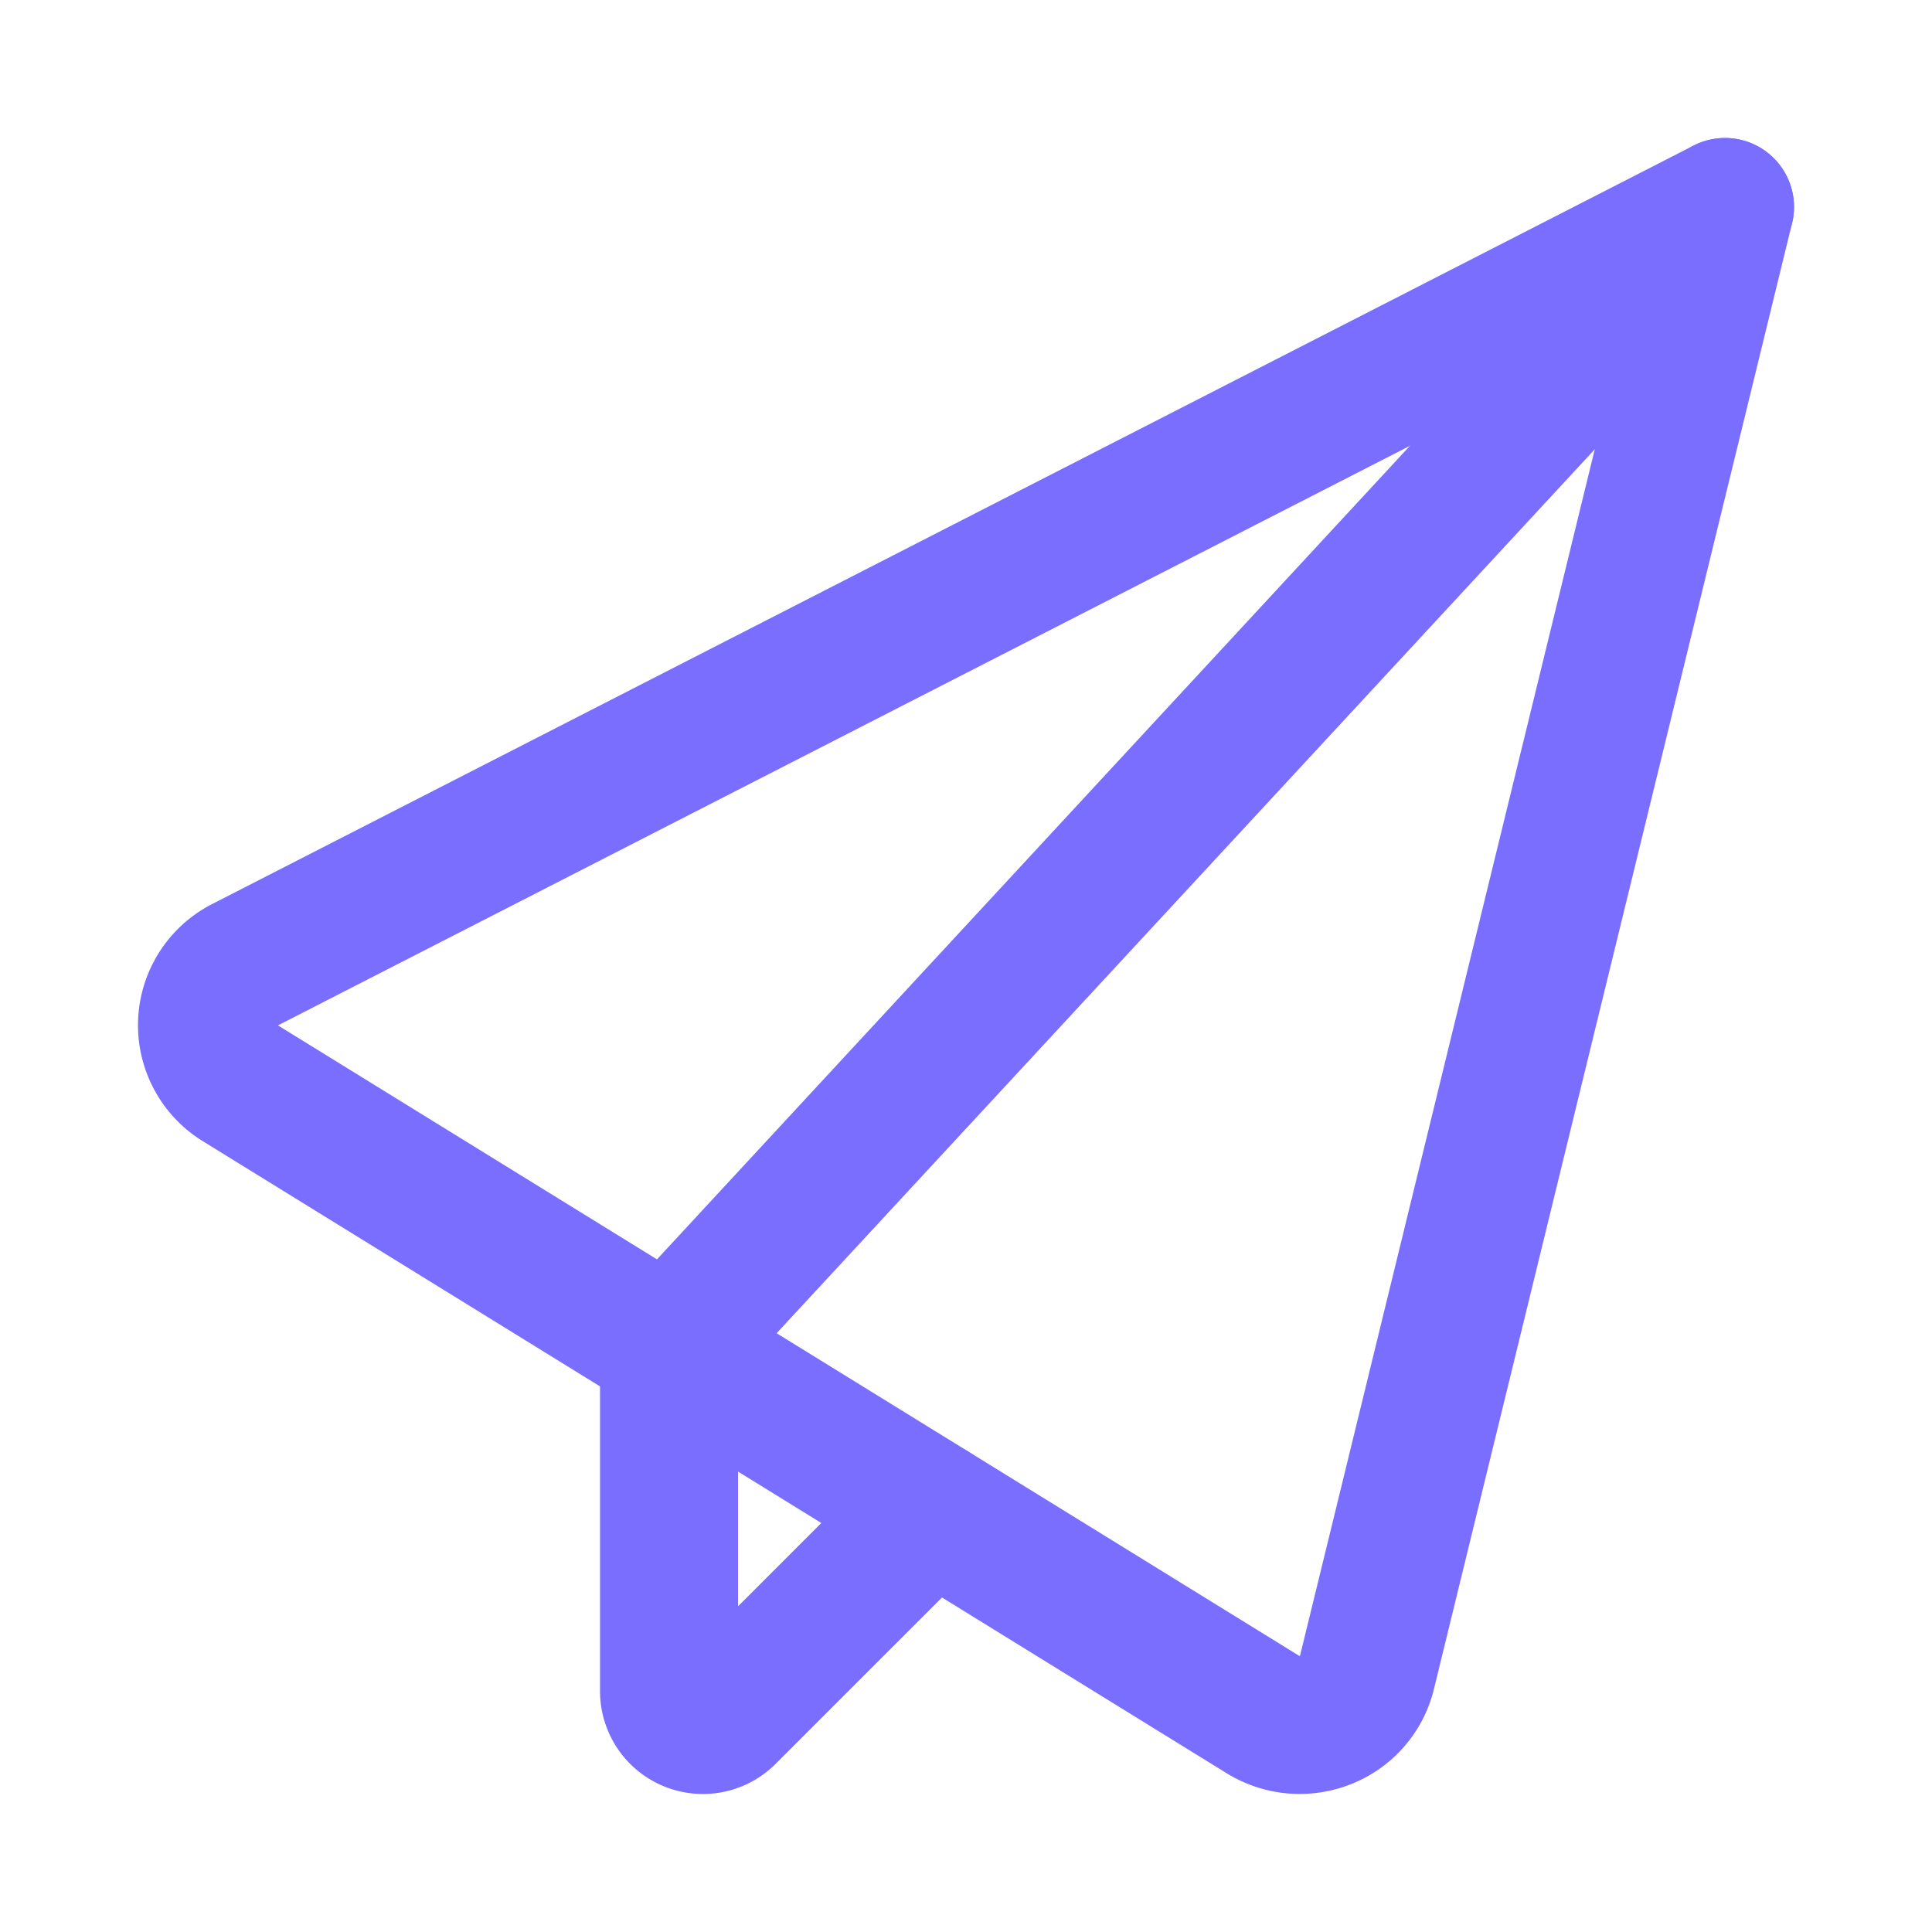
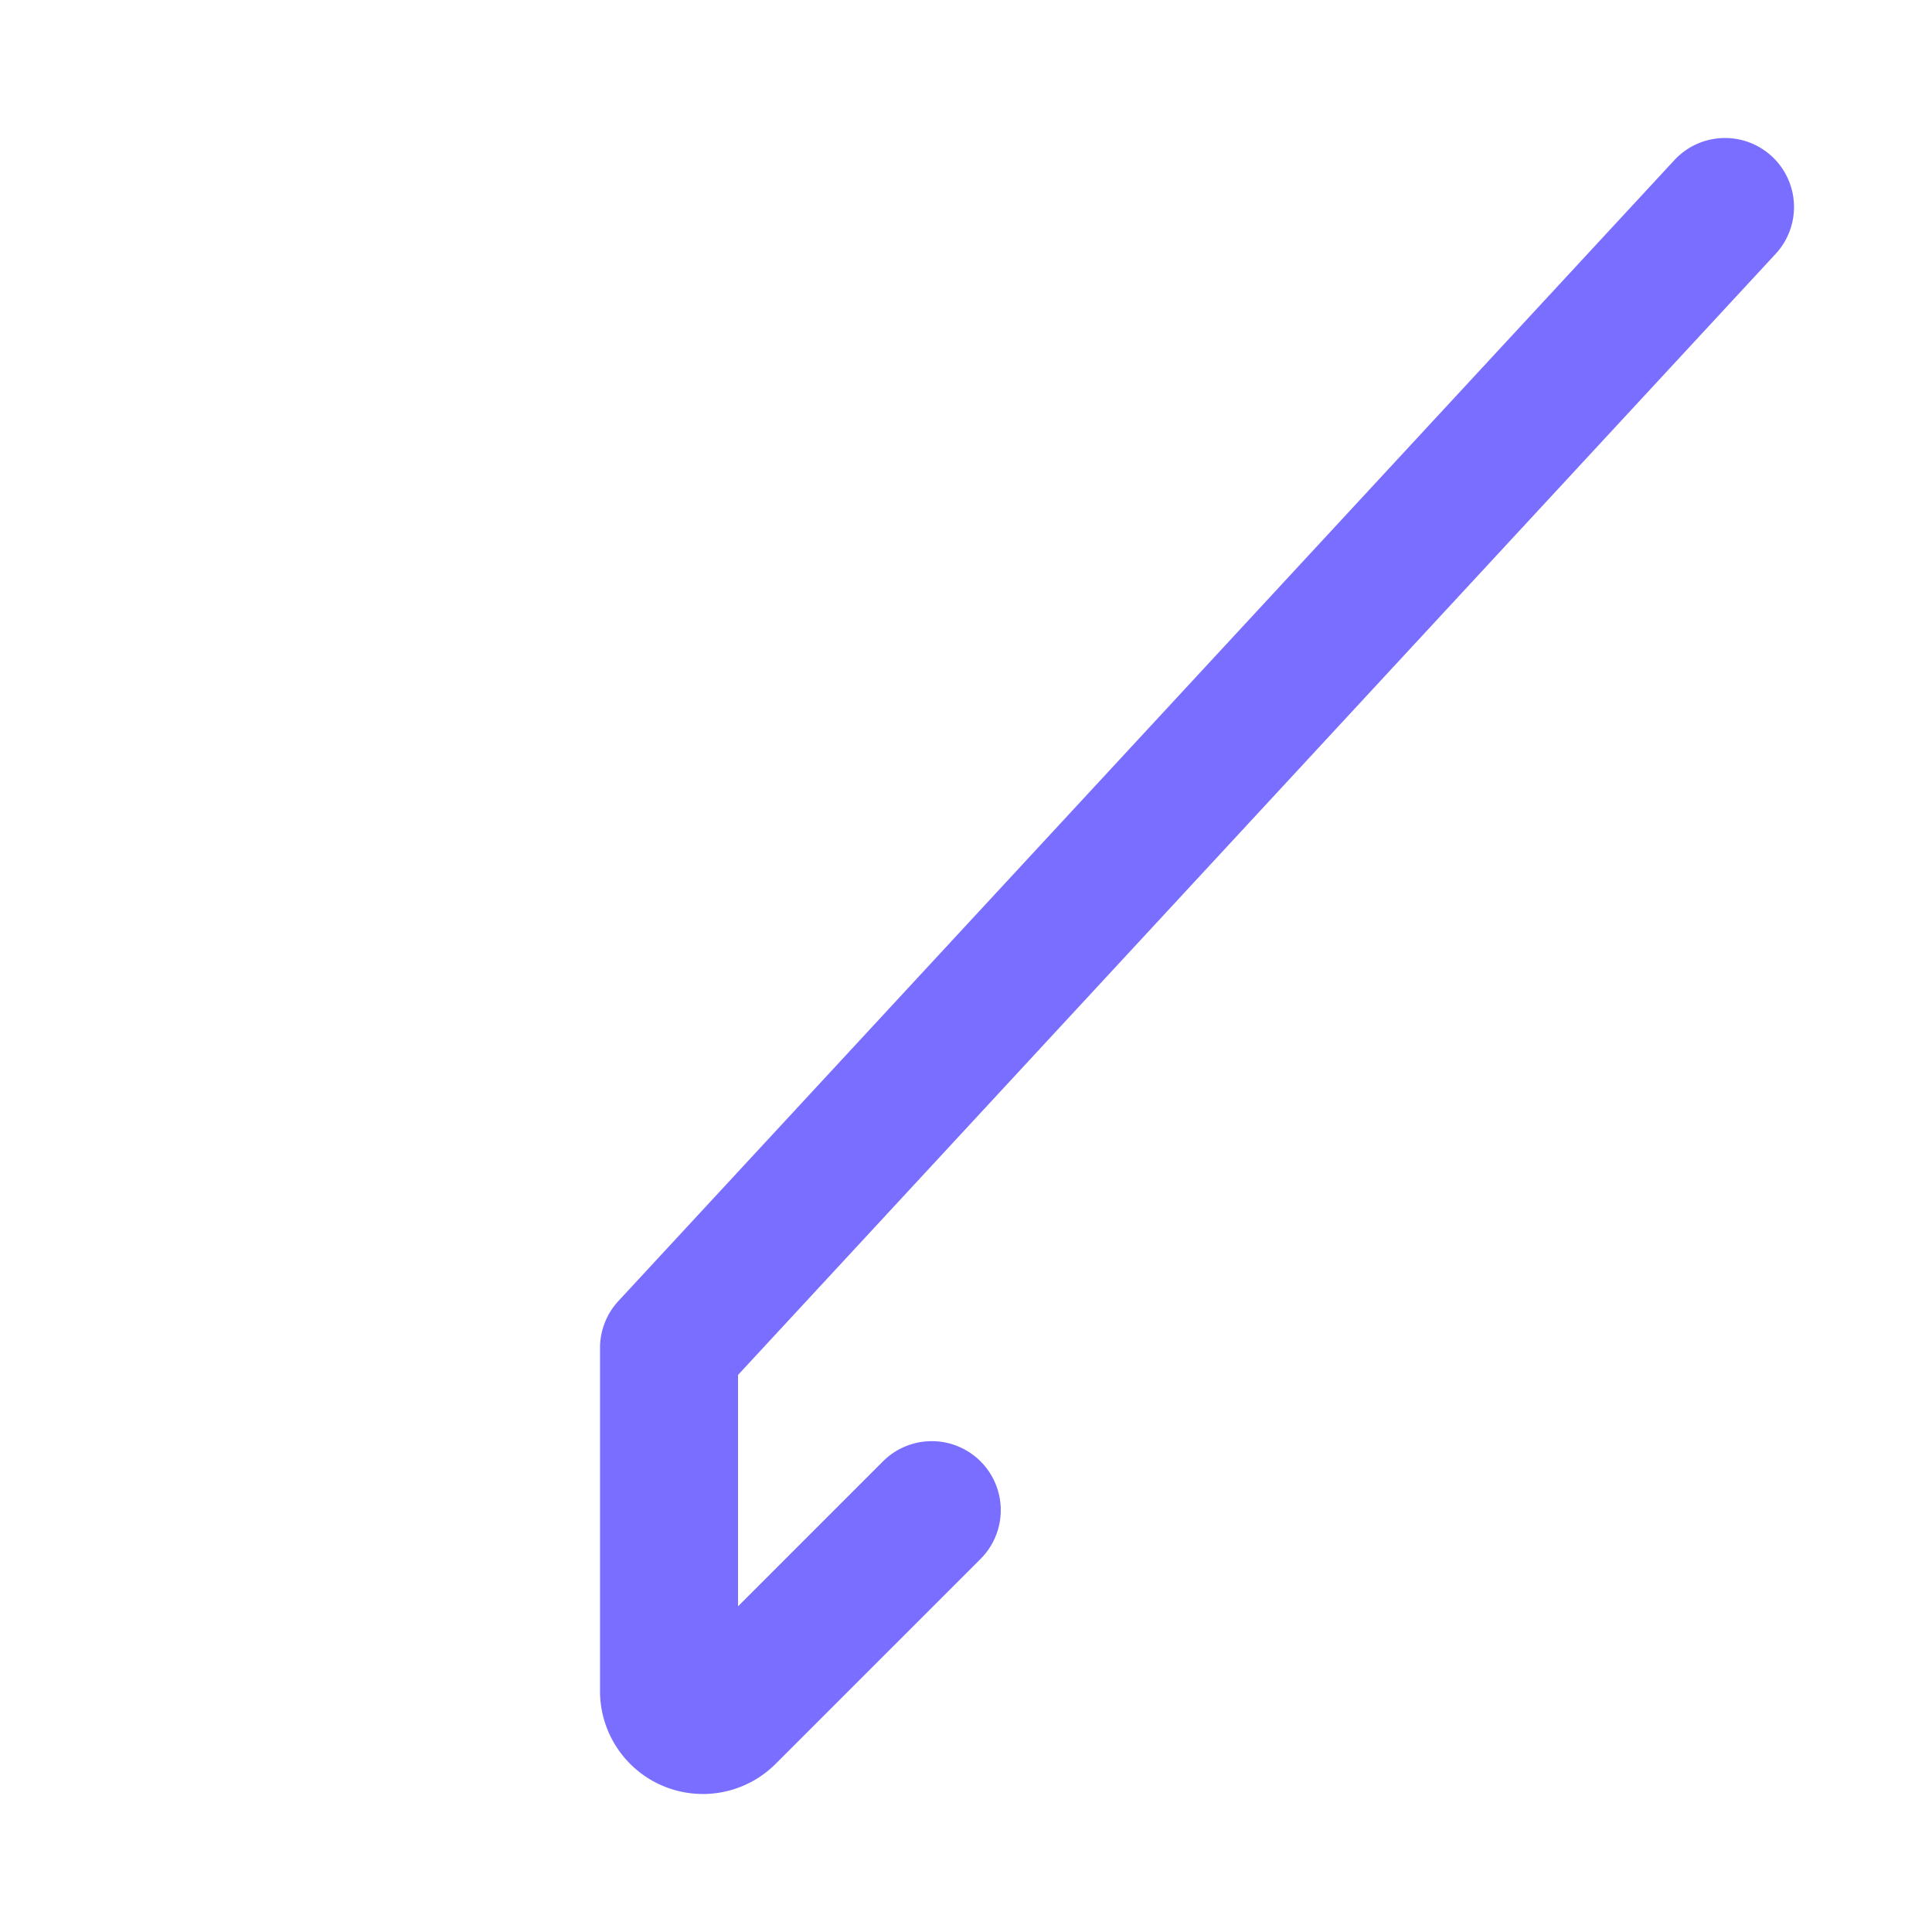
<svg xmlns="http://www.w3.org/2000/svg" width="140" height="140" viewBox="0 0 140 140">
  <g id="f2efa28f-f4d6-4e94-b3a8-8f791d3b5e31" data-name="Layer 1">
-     <path d="M17.34,78.45a4.864,4.864,0,0,1,.349-8.508L125,15,99.045,121.234a4.931,4.931,0,0,1-2.979,3.4,5.079,5.079,0,0,1-4.548-.392Z" style="fill:none;stroke:#796eff;stroke-linecap:round;stroke-linejoin:round;stroke-width:10px" />
    <path d="M67.519,109.431l-14.85,14.85a2.454,2.454,0,0,1-4.189-1.736V97.675L125,15" style="fill:none;stroke:#796eff;stroke-linecap:round;stroke-linejoin:round;stroke-width:10px" />
  </g>
</svg>